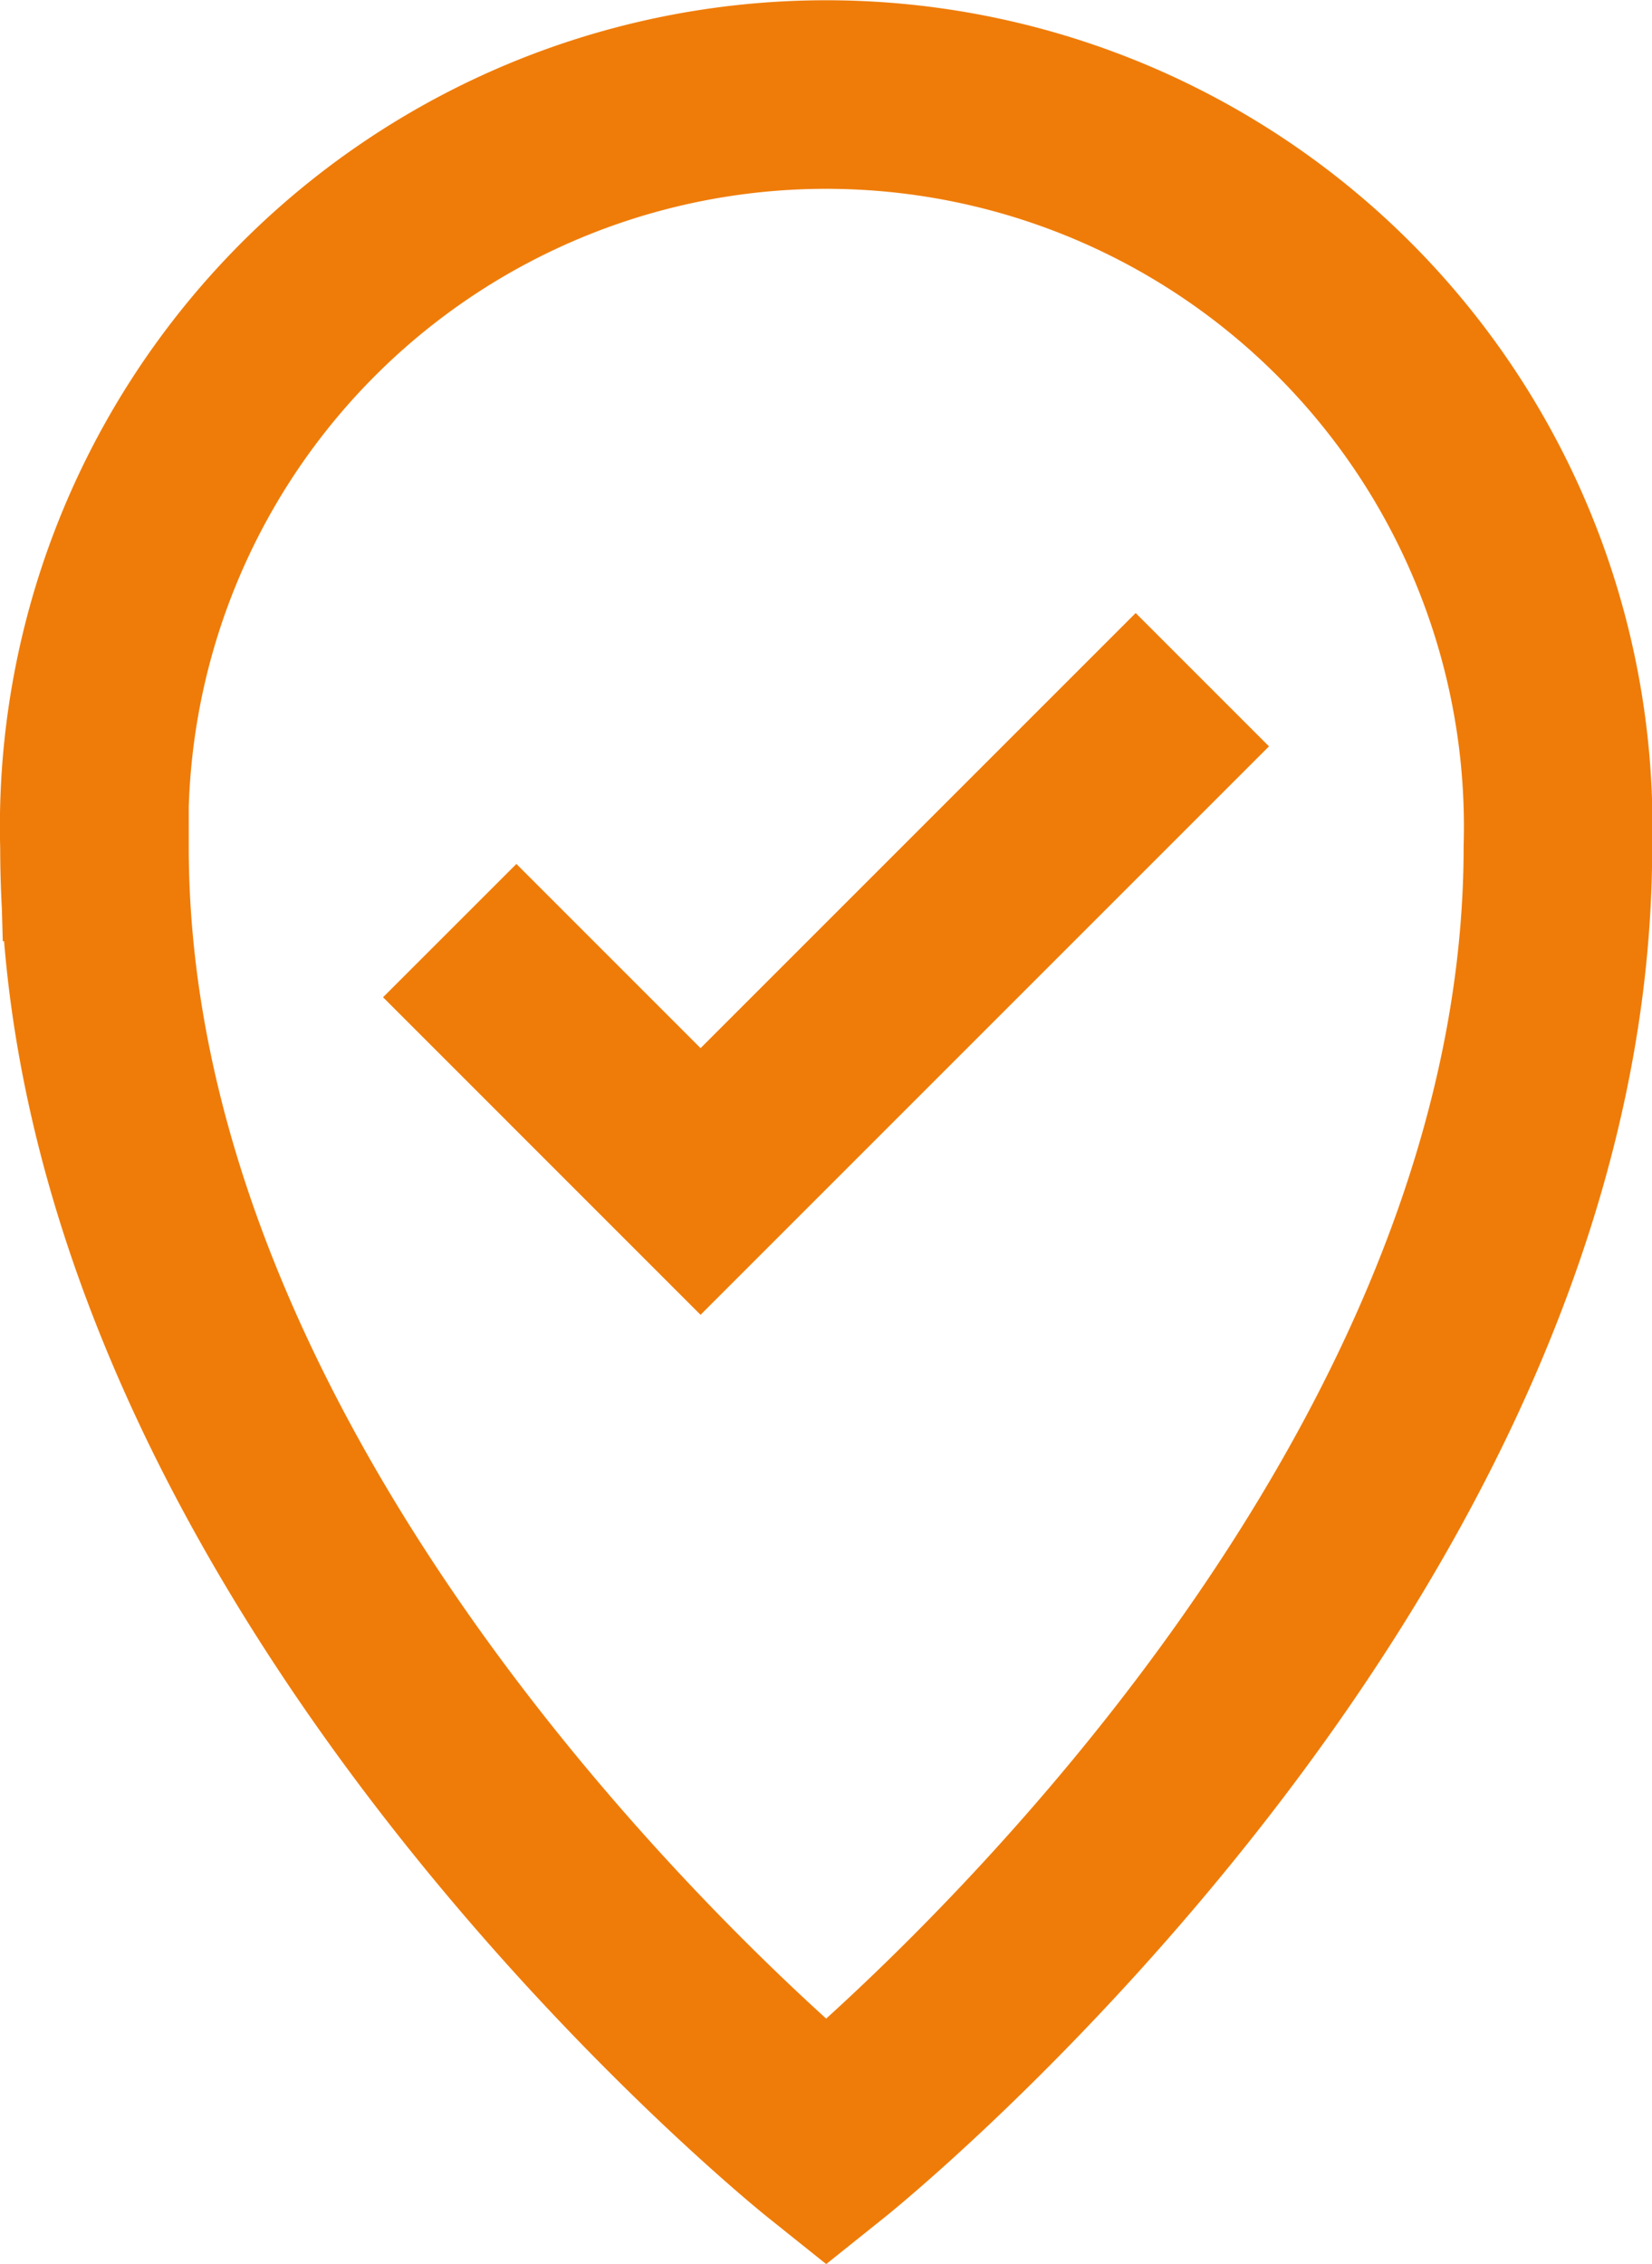
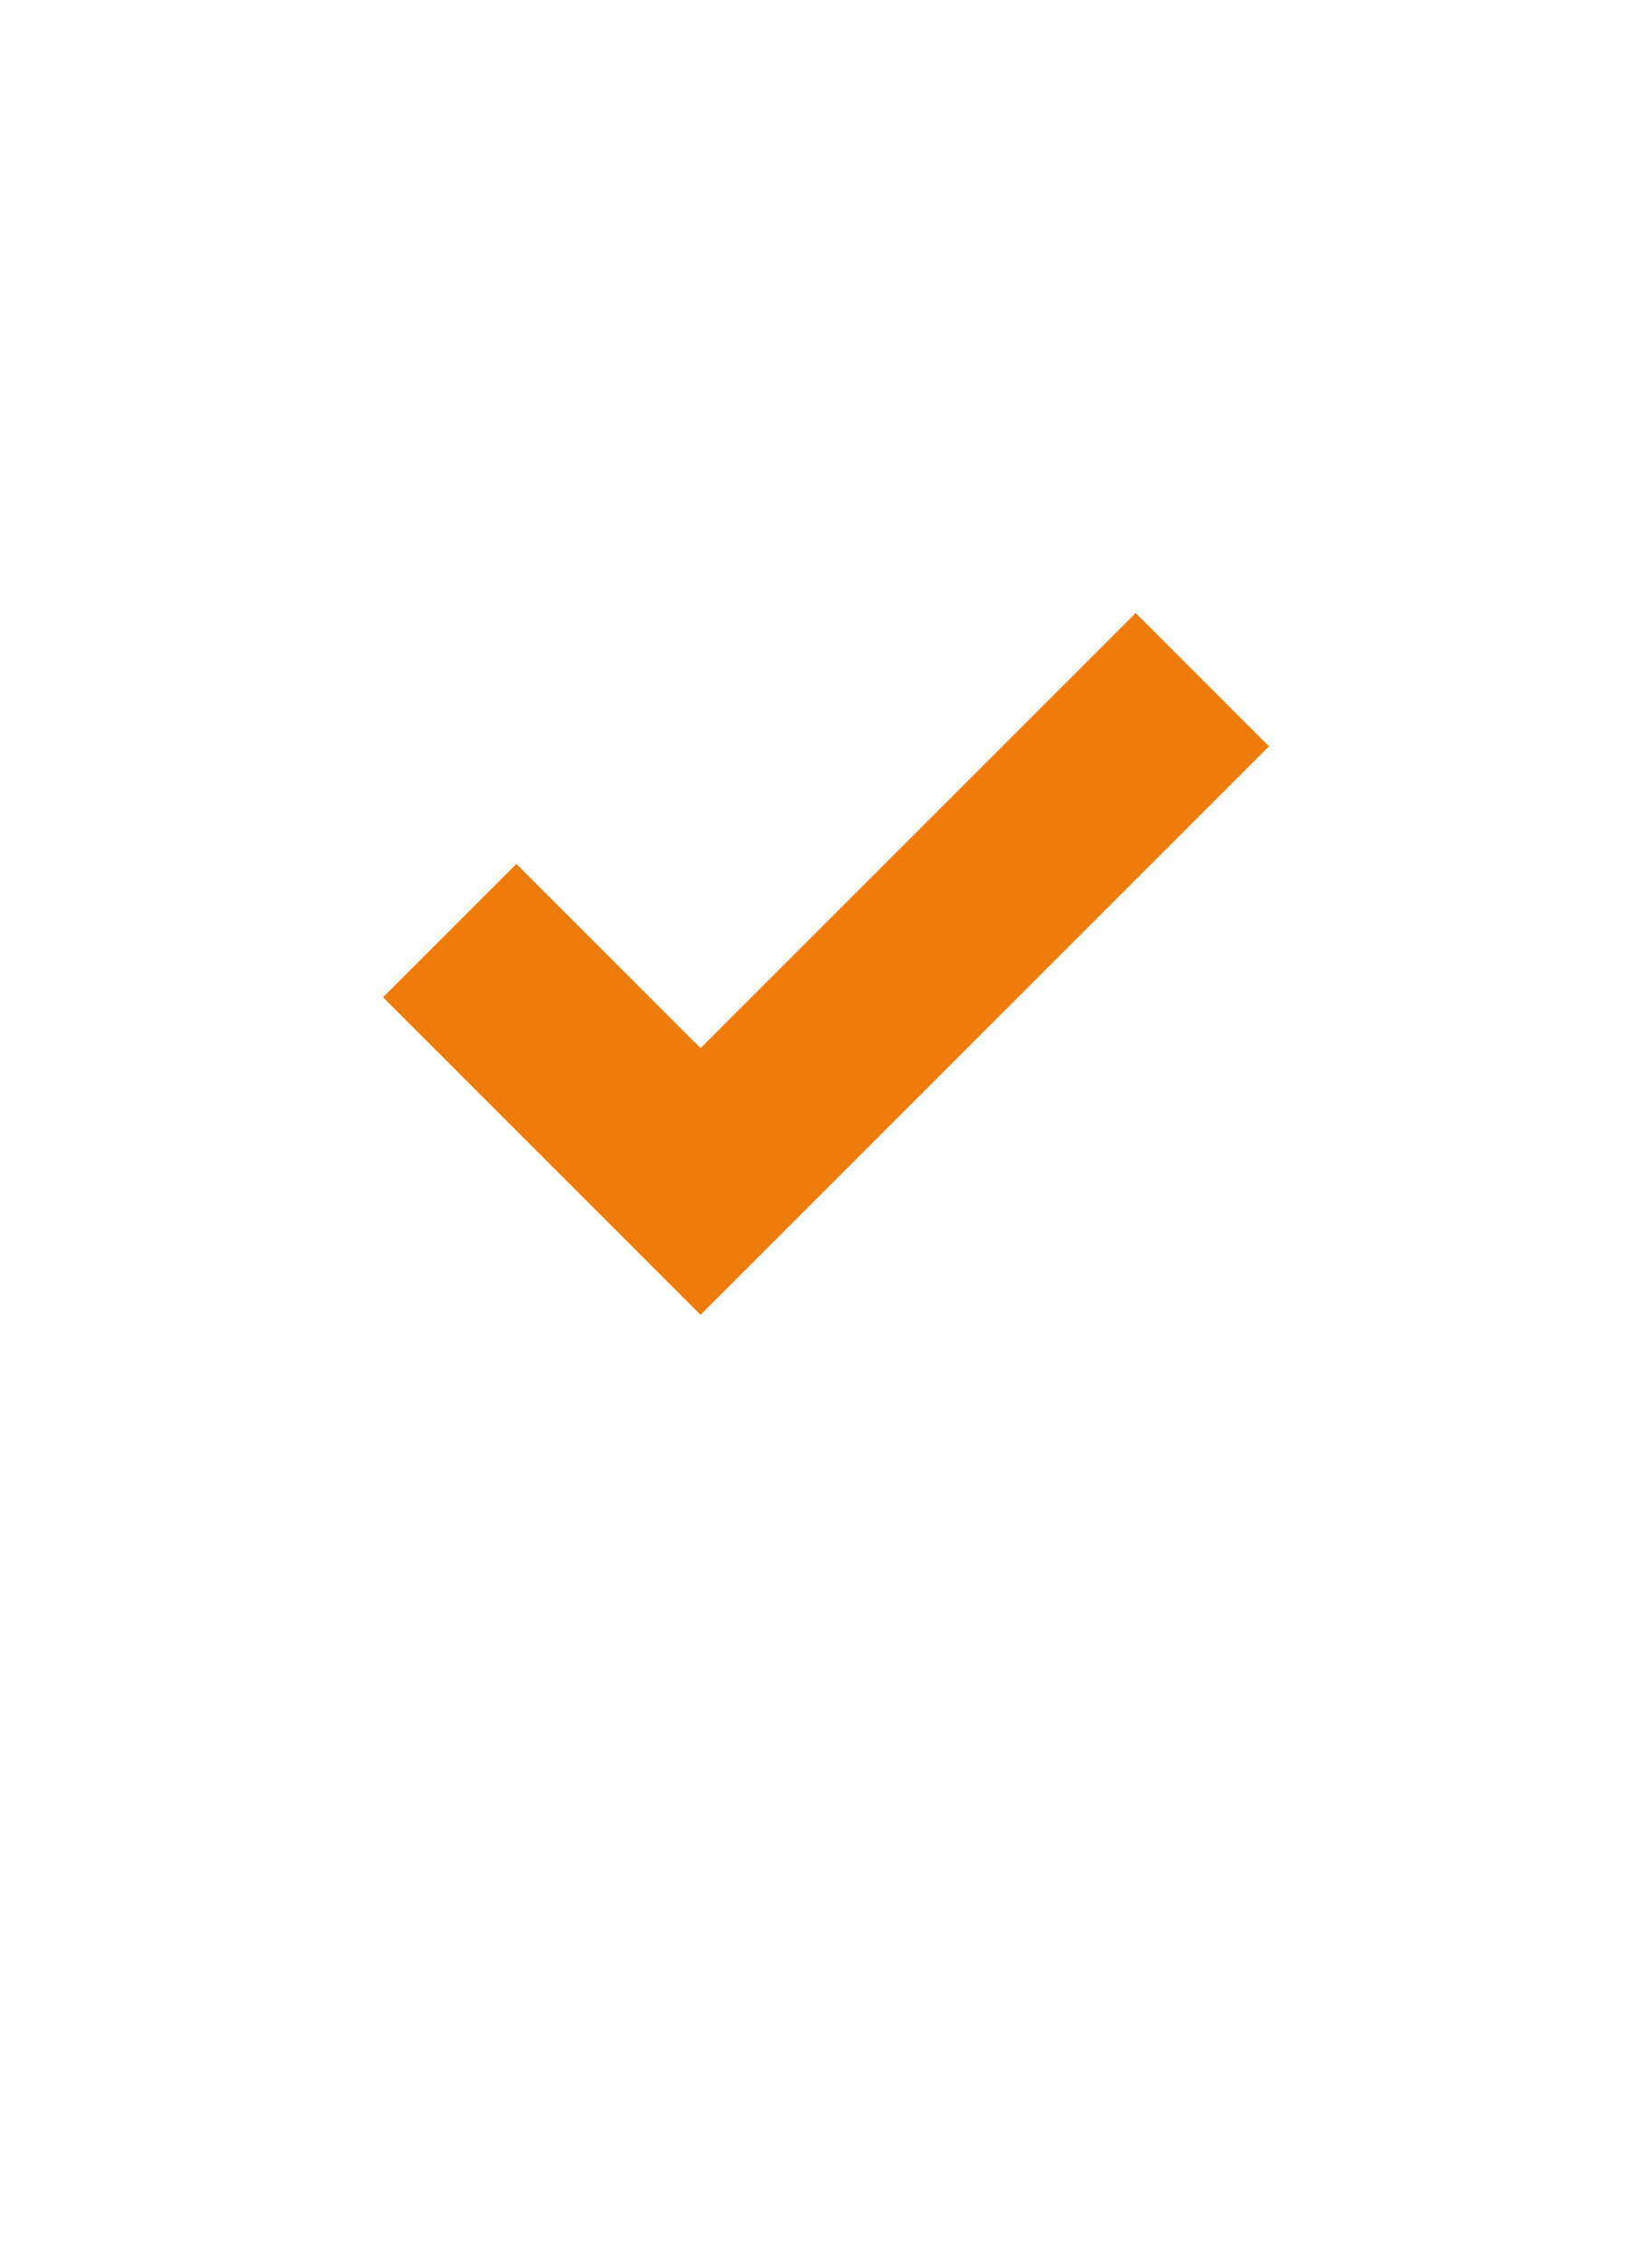
<svg xmlns="http://www.w3.org/2000/svg" width="35.044" height="48.021" viewBox="0 0 35.044 48.021">
  <g id="Group_1272" data-name="Group 1272" transform="translate(2 2)">
    <path id="Path_18645" data-name="Path 18645" d="M210.984,45.468,200.34,56.112l-5.321-5.322" transform="translate(-187.479 -33.05)" fill="none" stroke="#ef7c09" stroke-width="4" />
-     <path id="Path_18646" data-name="Path 18646" d="M219.7,50.947c0,15.078-15.522,27.5-15.522,27.5s-15.522-12.418-15.522-27.5a15.528,15.528,0,1,1,31.044,0Z" transform="translate(-188.652 -34.982)" fill="none" stroke="#ef7c09" stroke-width="4" />
  </g>
</svg>